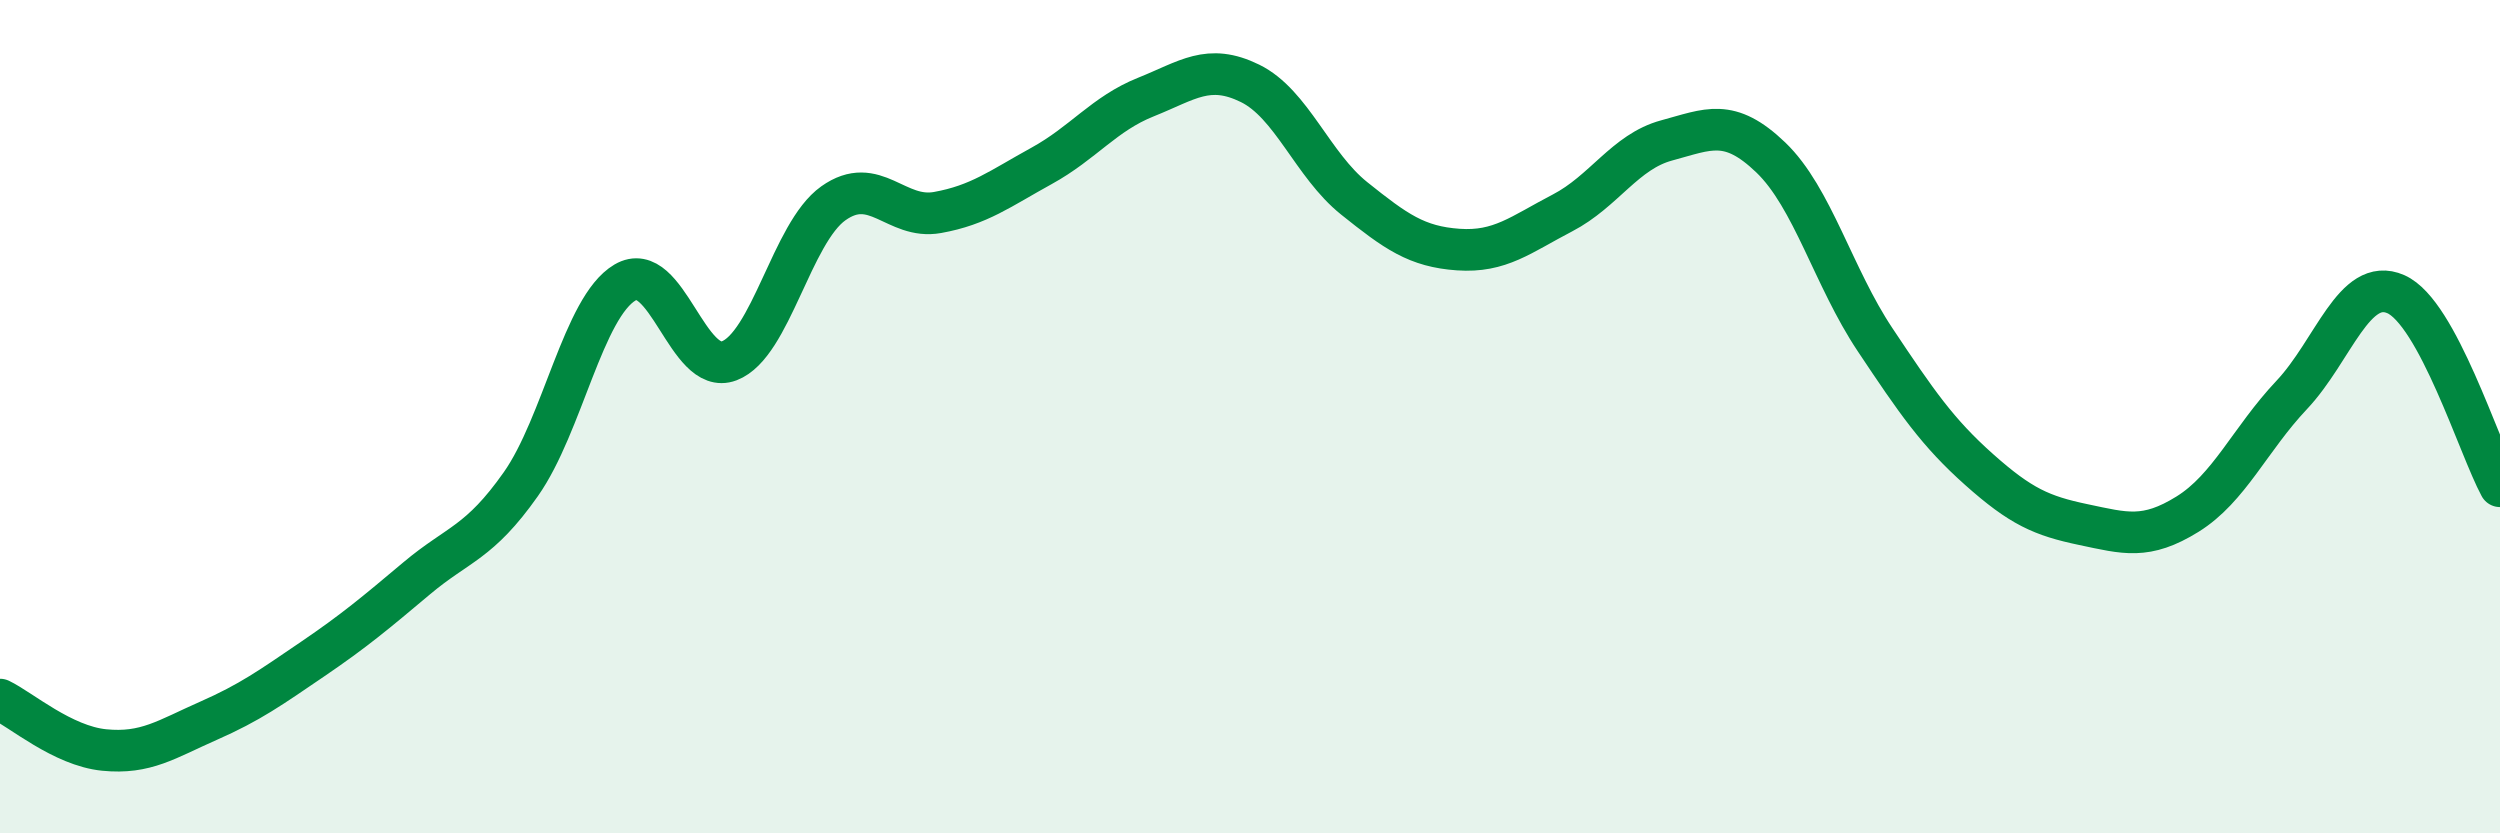
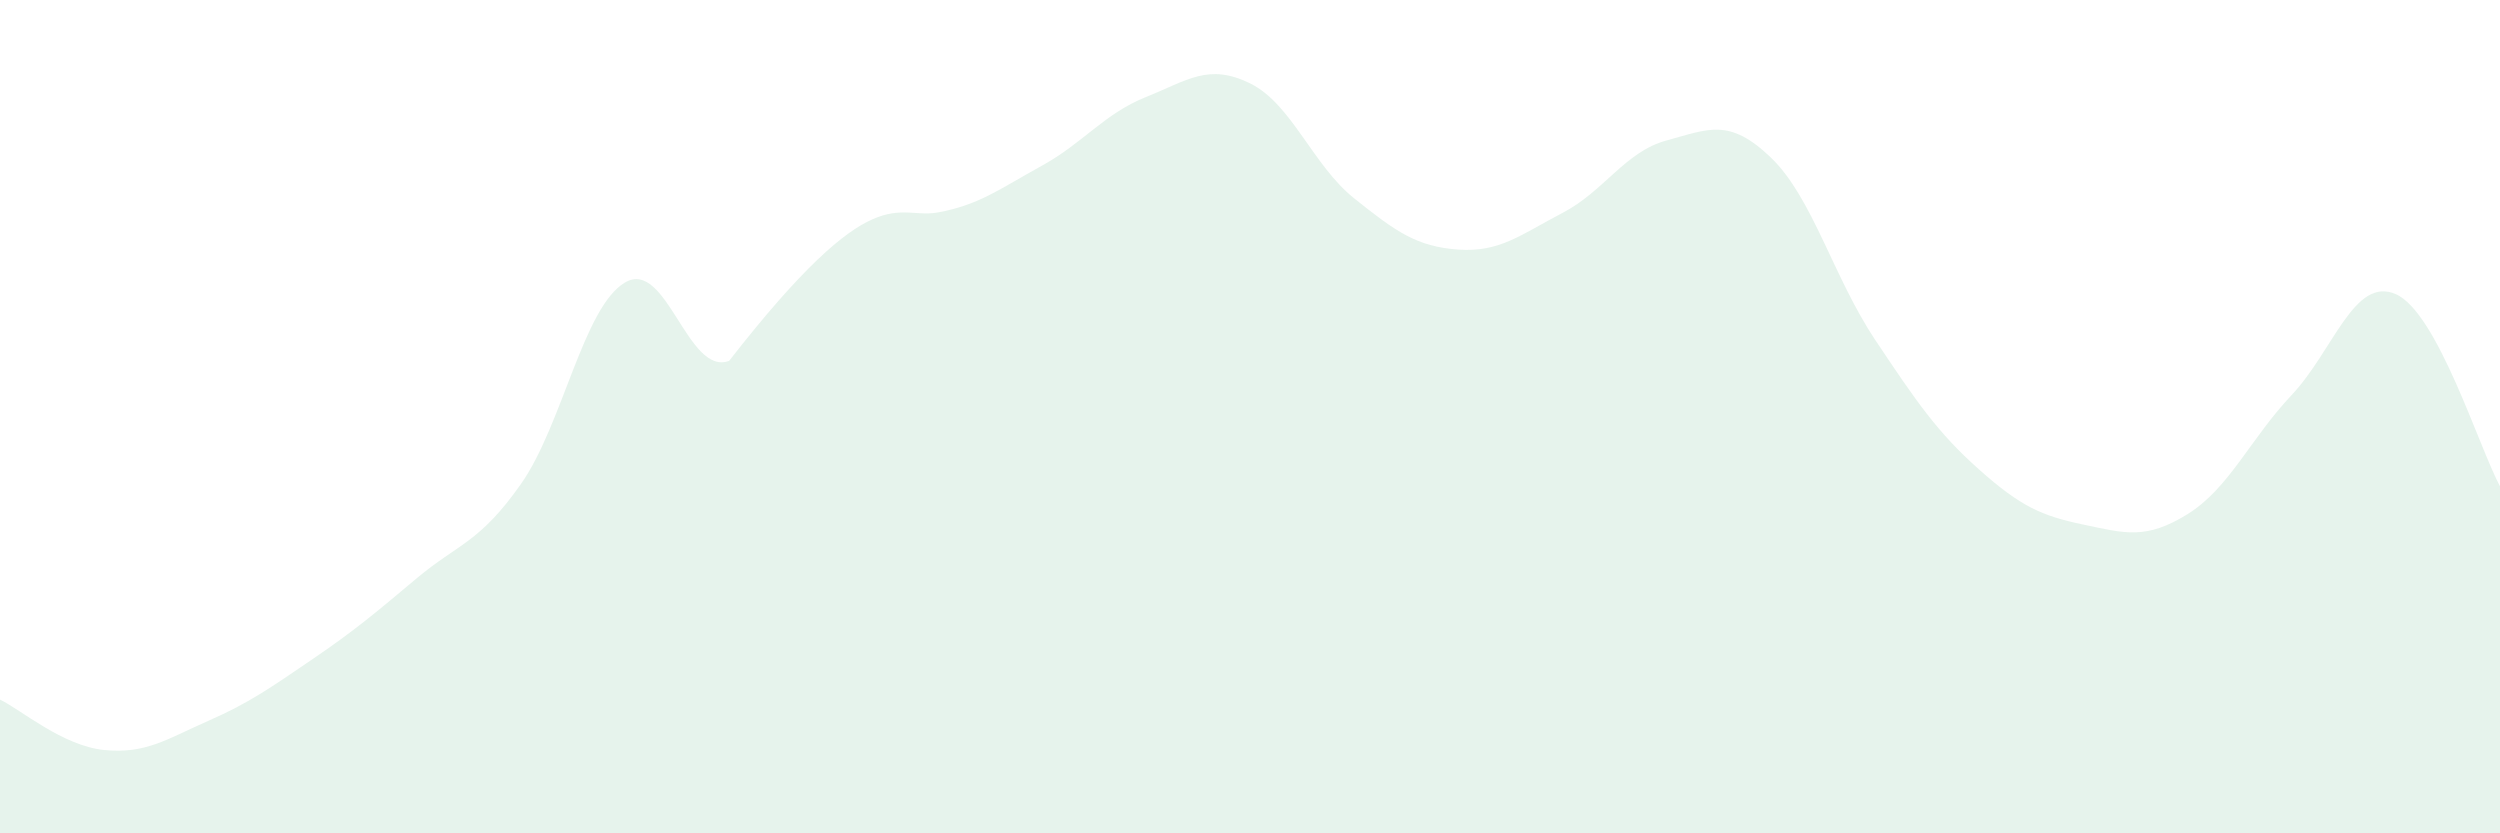
<svg xmlns="http://www.w3.org/2000/svg" width="60" height="20" viewBox="0 0 60 20">
-   <path d="M 0,16.79 C 0.5,17.03 1.5,17.9 2.5,18 C 3.5,18.1 4,17.74 5,17.3 C 6,16.86 6.5,16.5 7.5,15.82 C 8.5,15.14 9,14.72 10,13.88 C 11,13.04 11.5,13.04 12.5,11.62 C 13.5,10.2 14,7.37 15,6.78 C 16,6.19 16.5,9.04 17.5,8.66 C 18.5,8.28 19,5.59 20,4.88 C 21,4.17 21.5,5.28 22.5,5.1 C 23.5,4.92 24,4.53 25,3.98 C 26,3.43 26.5,2.73 27.5,2.33 C 28.5,1.93 29,1.51 30,2 C 31,2.49 31.5,3.96 32.5,4.76 C 33.5,5.56 34,5.92 35,5.99 C 36,6.06 36.5,5.63 37.5,5.11 C 38.5,4.59 39,3.64 40,3.37 C 41,3.1 41.5,2.82 42.5,3.78 C 43.5,4.74 44,6.65 45,8.15 C 46,9.65 46.5,10.38 47.5,11.27 C 48.5,12.16 49,12.38 50,12.59 C 51,12.8 51.5,12.96 52.5,12.34 C 53.5,11.72 54,10.54 55,9.48 C 56,8.42 56.5,6.62 57.5,7.06 C 58.5,7.5 59.5,10.75 60,11.67L60 20L0 20Z" fill="#008740" opacity="0.1" stroke-linecap="round" stroke-linejoin="round" />
-   <path d="M 0,16.79 C 0.5,17.03 1.5,17.9 2.5,18 C 3.5,18.1 4,17.74 5,17.3 C 6,16.86 6.5,16.5 7.5,15.82 C 8.5,15.14 9,14.72 10,13.88 C 11,13.04 11.5,13.04 12.5,11.62 C 13.5,10.2 14,7.37 15,6.78 C 16,6.19 16.5,9.04 17.5,8.66 C 18.5,8.28 19,5.59 20,4.88 C 21,4.17 21.5,5.28 22.5,5.1 C 23.5,4.92 24,4.53 25,3.98 C 26,3.43 26.5,2.73 27.5,2.33 C 28.5,1.93 29,1.51 30,2 C 31,2.49 31.5,3.96 32.5,4.76 C 33.5,5.56 34,5.92 35,5.99 C 36,6.06 36.5,5.63 37.5,5.11 C 38.5,4.59 39,3.64 40,3.37 C 41,3.1 41.5,2.82 42.5,3.78 C 43.5,4.74 44,6.65 45,8.15 C 46,9.65 46.5,10.38 47.5,11.27 C 48.5,12.16 49,12.38 50,12.59 C 51,12.8 51.5,12.96 52.5,12.34 C 53.5,11.72 54,10.54 55,9.48 C 56,8.42 56.5,6.62 57.5,7.06 C 58.5,7.5 59.5,10.75 60,11.67" stroke="#008740" stroke-width="1" fill="none" stroke-linecap="round" stroke-linejoin="round" />
+   <path d="M 0,16.79 C 0.5,17.03 1.5,17.9 2.5,18 C 3.5,18.1 4,17.74 5,17.3 C 6,16.86 6.5,16.5 7.5,15.82 C 8.5,15.14 9,14.72 10,13.88 C 11,13.04 11.5,13.04 12.5,11.62 C 13.5,10.2 14,7.37 15,6.78 C 16,6.19 16.5,9.04 17.5,8.66 C 21,4.17 21.5,5.28 22.5,5.1 C 23.5,4.92 24,4.53 25,3.98 C 26,3.43 26.5,2.73 27.5,2.33 C 28.5,1.93 29,1.51 30,2 C 31,2.49 31.5,3.96 32.5,4.76 C 33.5,5.56 34,5.92 35,5.99 C 36,6.06 36.5,5.63 37.5,5.11 C 38.5,4.59 39,3.64 40,3.37 C 41,3.1 41.5,2.82 42.5,3.78 C 43.5,4.74 44,6.65 45,8.15 C 46,9.65 46.5,10.38 47.5,11.27 C 48.5,12.16 49,12.38 50,12.59 C 51,12.8 51.5,12.96 52.5,12.34 C 53.5,11.72 54,10.54 55,9.48 C 56,8.42 56.5,6.62 57.5,7.06 C 58.5,7.5 59.5,10.75 60,11.67L60 20L0 20Z" fill="#008740" opacity="0.1" stroke-linecap="round" stroke-linejoin="round" />
</svg>